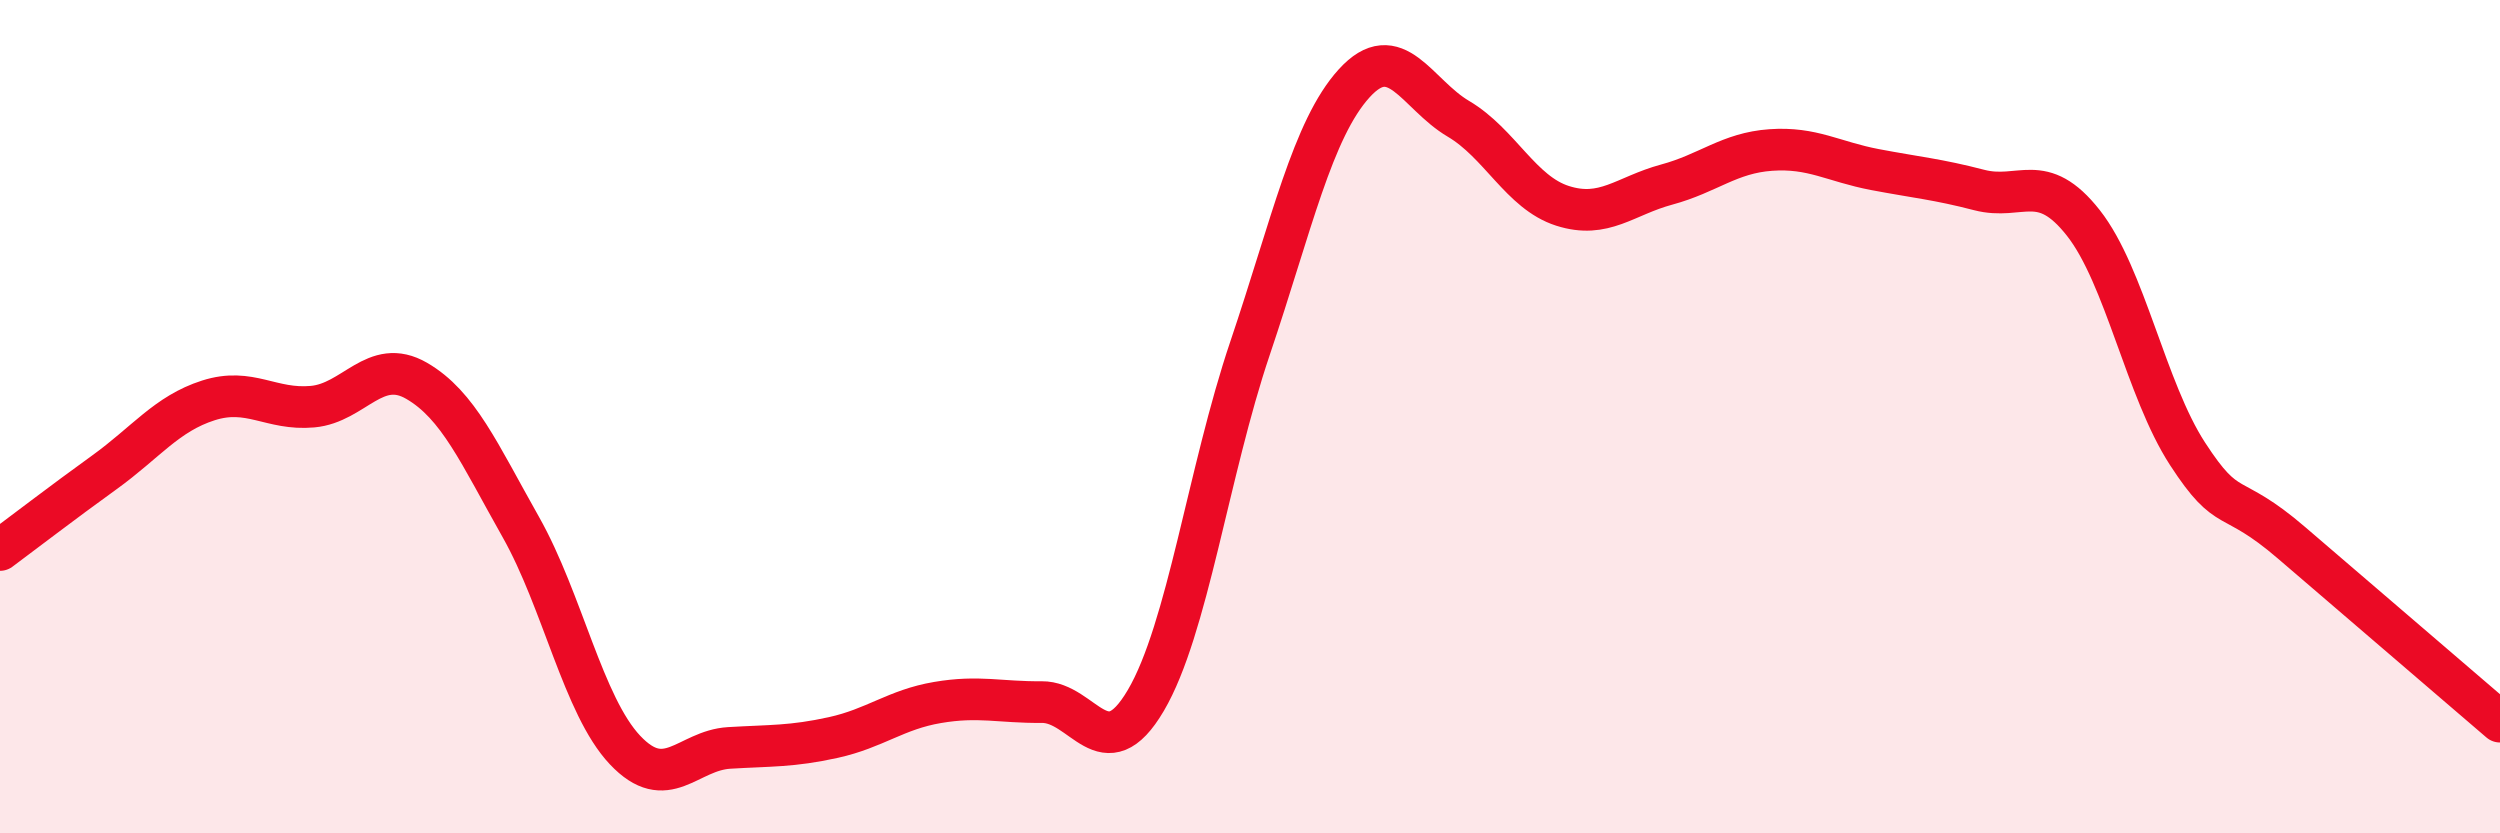
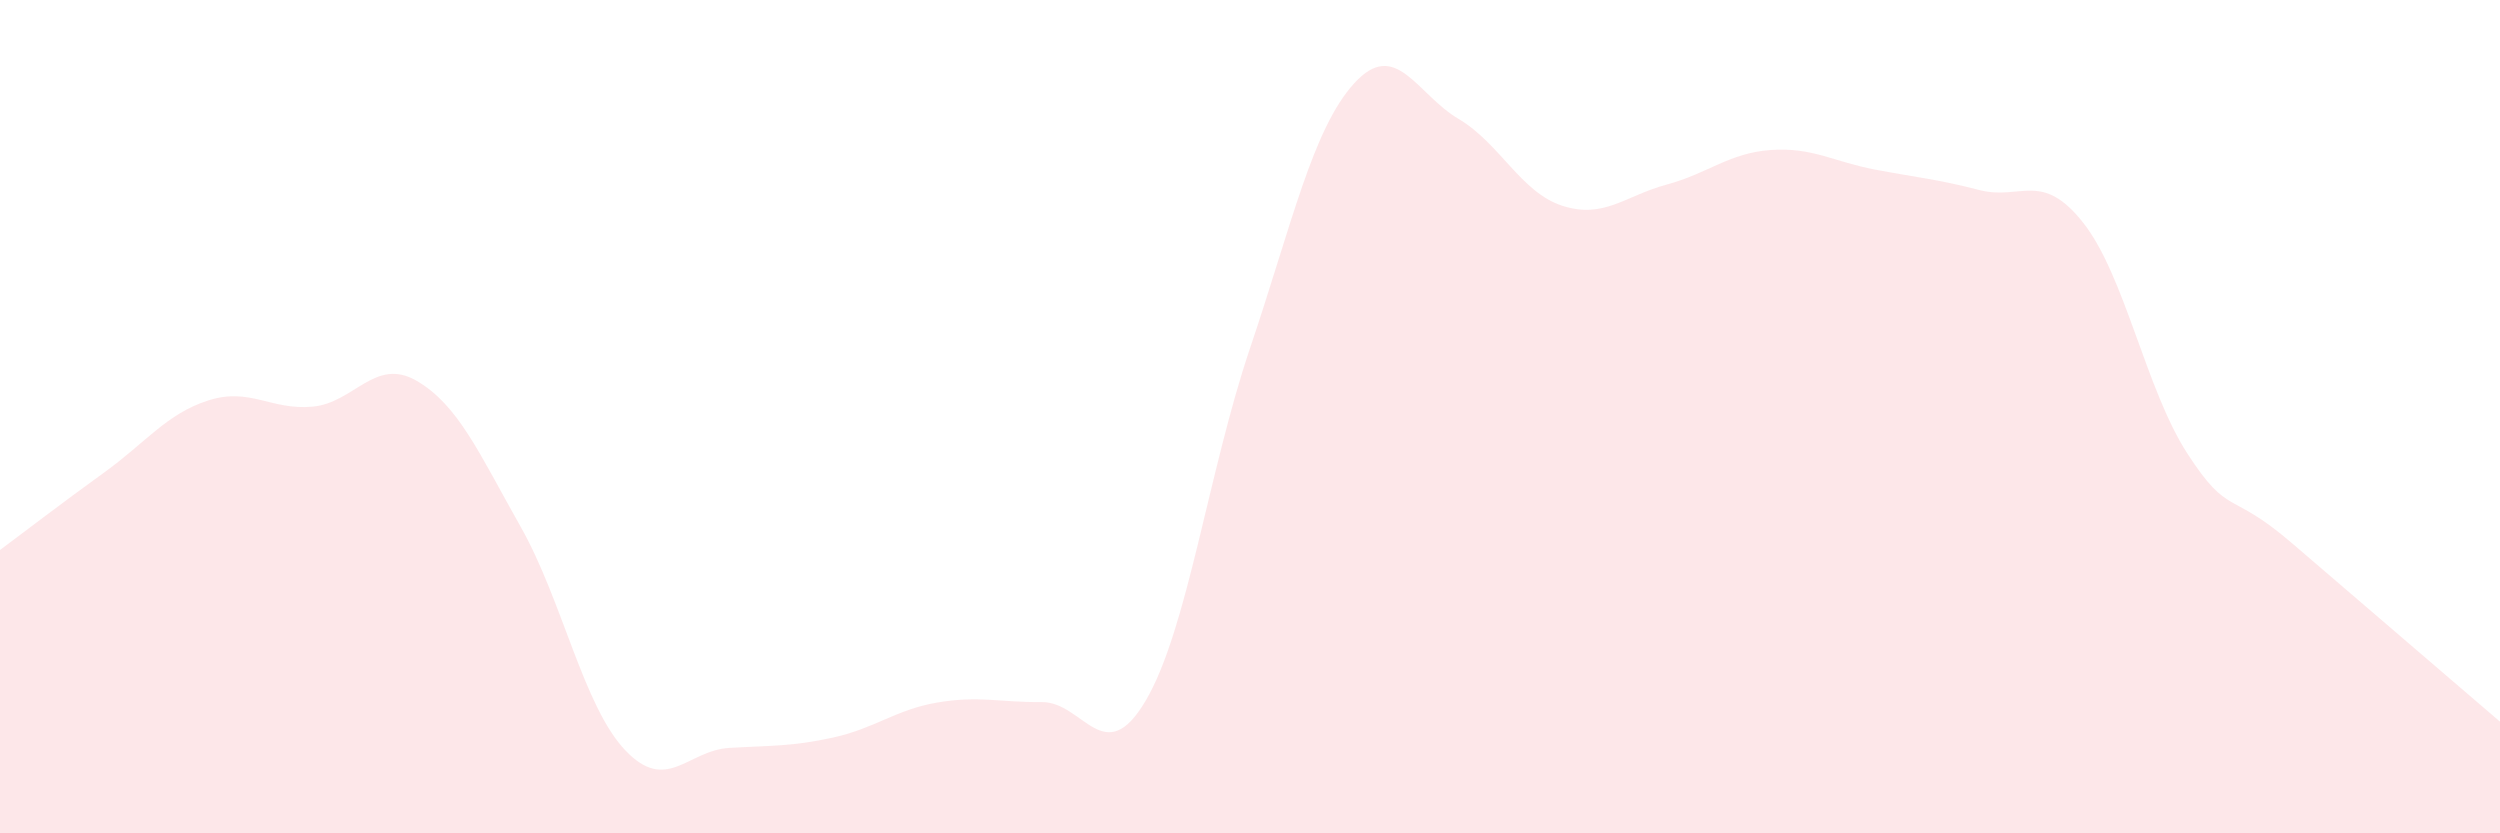
<svg xmlns="http://www.w3.org/2000/svg" width="60" height="20" viewBox="0 0 60 20">
  <path d="M 0,13.2 C 0.5,12.83 1.5,12.06 2.5,11.34 C 3.5,10.62 4,9.93 5,9.61 C 6,9.29 6.5,9.85 7.5,9.76 C 8.5,9.67 9,8.56 10,9.14 C 11,9.72 11.5,10.88 12.5,12.65 C 13.5,14.42 14,16.94 15,18 C 16,19.06 16.5,18.01 17.5,17.95 C 18.5,17.89 19,17.92 20,17.7 C 21,17.48 21.5,17.03 22.5,16.86 C 23.5,16.69 24,16.86 25,16.85 C 26,16.84 26.5,18.51 27.5,16.81 C 28.5,15.11 29,11.32 30,8.36 C 31,5.4 31.5,3.1 32.5,2 C 33.5,0.9 34,2.26 35,2.85 C 36,3.44 36.5,4.62 37.5,4.94 C 38.5,5.26 39,4.7 40,4.43 C 41,4.16 41.5,3.67 42.5,3.6 C 43.5,3.53 44,3.88 45,4.07 C 46,4.26 46.5,4.3 47.5,4.56 C 48.5,4.82 49,4.08 50,5.35 C 51,6.62 51.5,9.35 52.5,10.89 C 53.5,12.43 53.5,11.74 55,13.03 C 56.5,14.32 59,16.46 60,17.32L60 20L0 20Z" fill="#EB0A25" opacity="0.1" stroke-linecap="round" stroke-linejoin="round" />
-   <path d="M 0,13.2 C 0.5,12.83 1.5,12.06 2.5,11.34 C 3.5,10.62 4,9.93 5,9.61 C 6,9.29 6.5,9.85 7.5,9.76 C 8.5,9.67 9,8.56 10,9.14 C 11,9.72 11.5,10.88 12.5,12.65 C 13.5,14.42 14,16.94 15,18 C 16,19.06 16.5,18.01 17.5,17.95 C 18.5,17.89 19,17.92 20,17.7 C 21,17.48 21.5,17.03 22.5,16.86 C 23.5,16.69 24,16.86 25,16.85 C 26,16.84 26.5,18.51 27.5,16.81 C 28.5,15.11 29,11.32 30,8.36 C 31,5.4 31.5,3.1 32.5,2 C 33.5,0.9 34,2.26 35,2.85 C 36,3.44 36.5,4.62 37.5,4.94 C 38.5,5.26 39,4.7 40,4.43 C 41,4.16 41.5,3.67 42.5,3.6 C 43.5,3.53 44,3.88 45,4.07 C 46,4.26 46.5,4.3 47.5,4.56 C 48.5,4.82 49,4.08 50,5.35 C 51,6.62 51.5,9.35 52.5,10.89 C 53.5,12.43 53.5,11.74 55,13.03 C 56.5,14.32 59,16.46 60,17.32" stroke="#EB0A25" stroke-width="1" fill="none" stroke-linecap="round" stroke-linejoin="round" />
</svg>